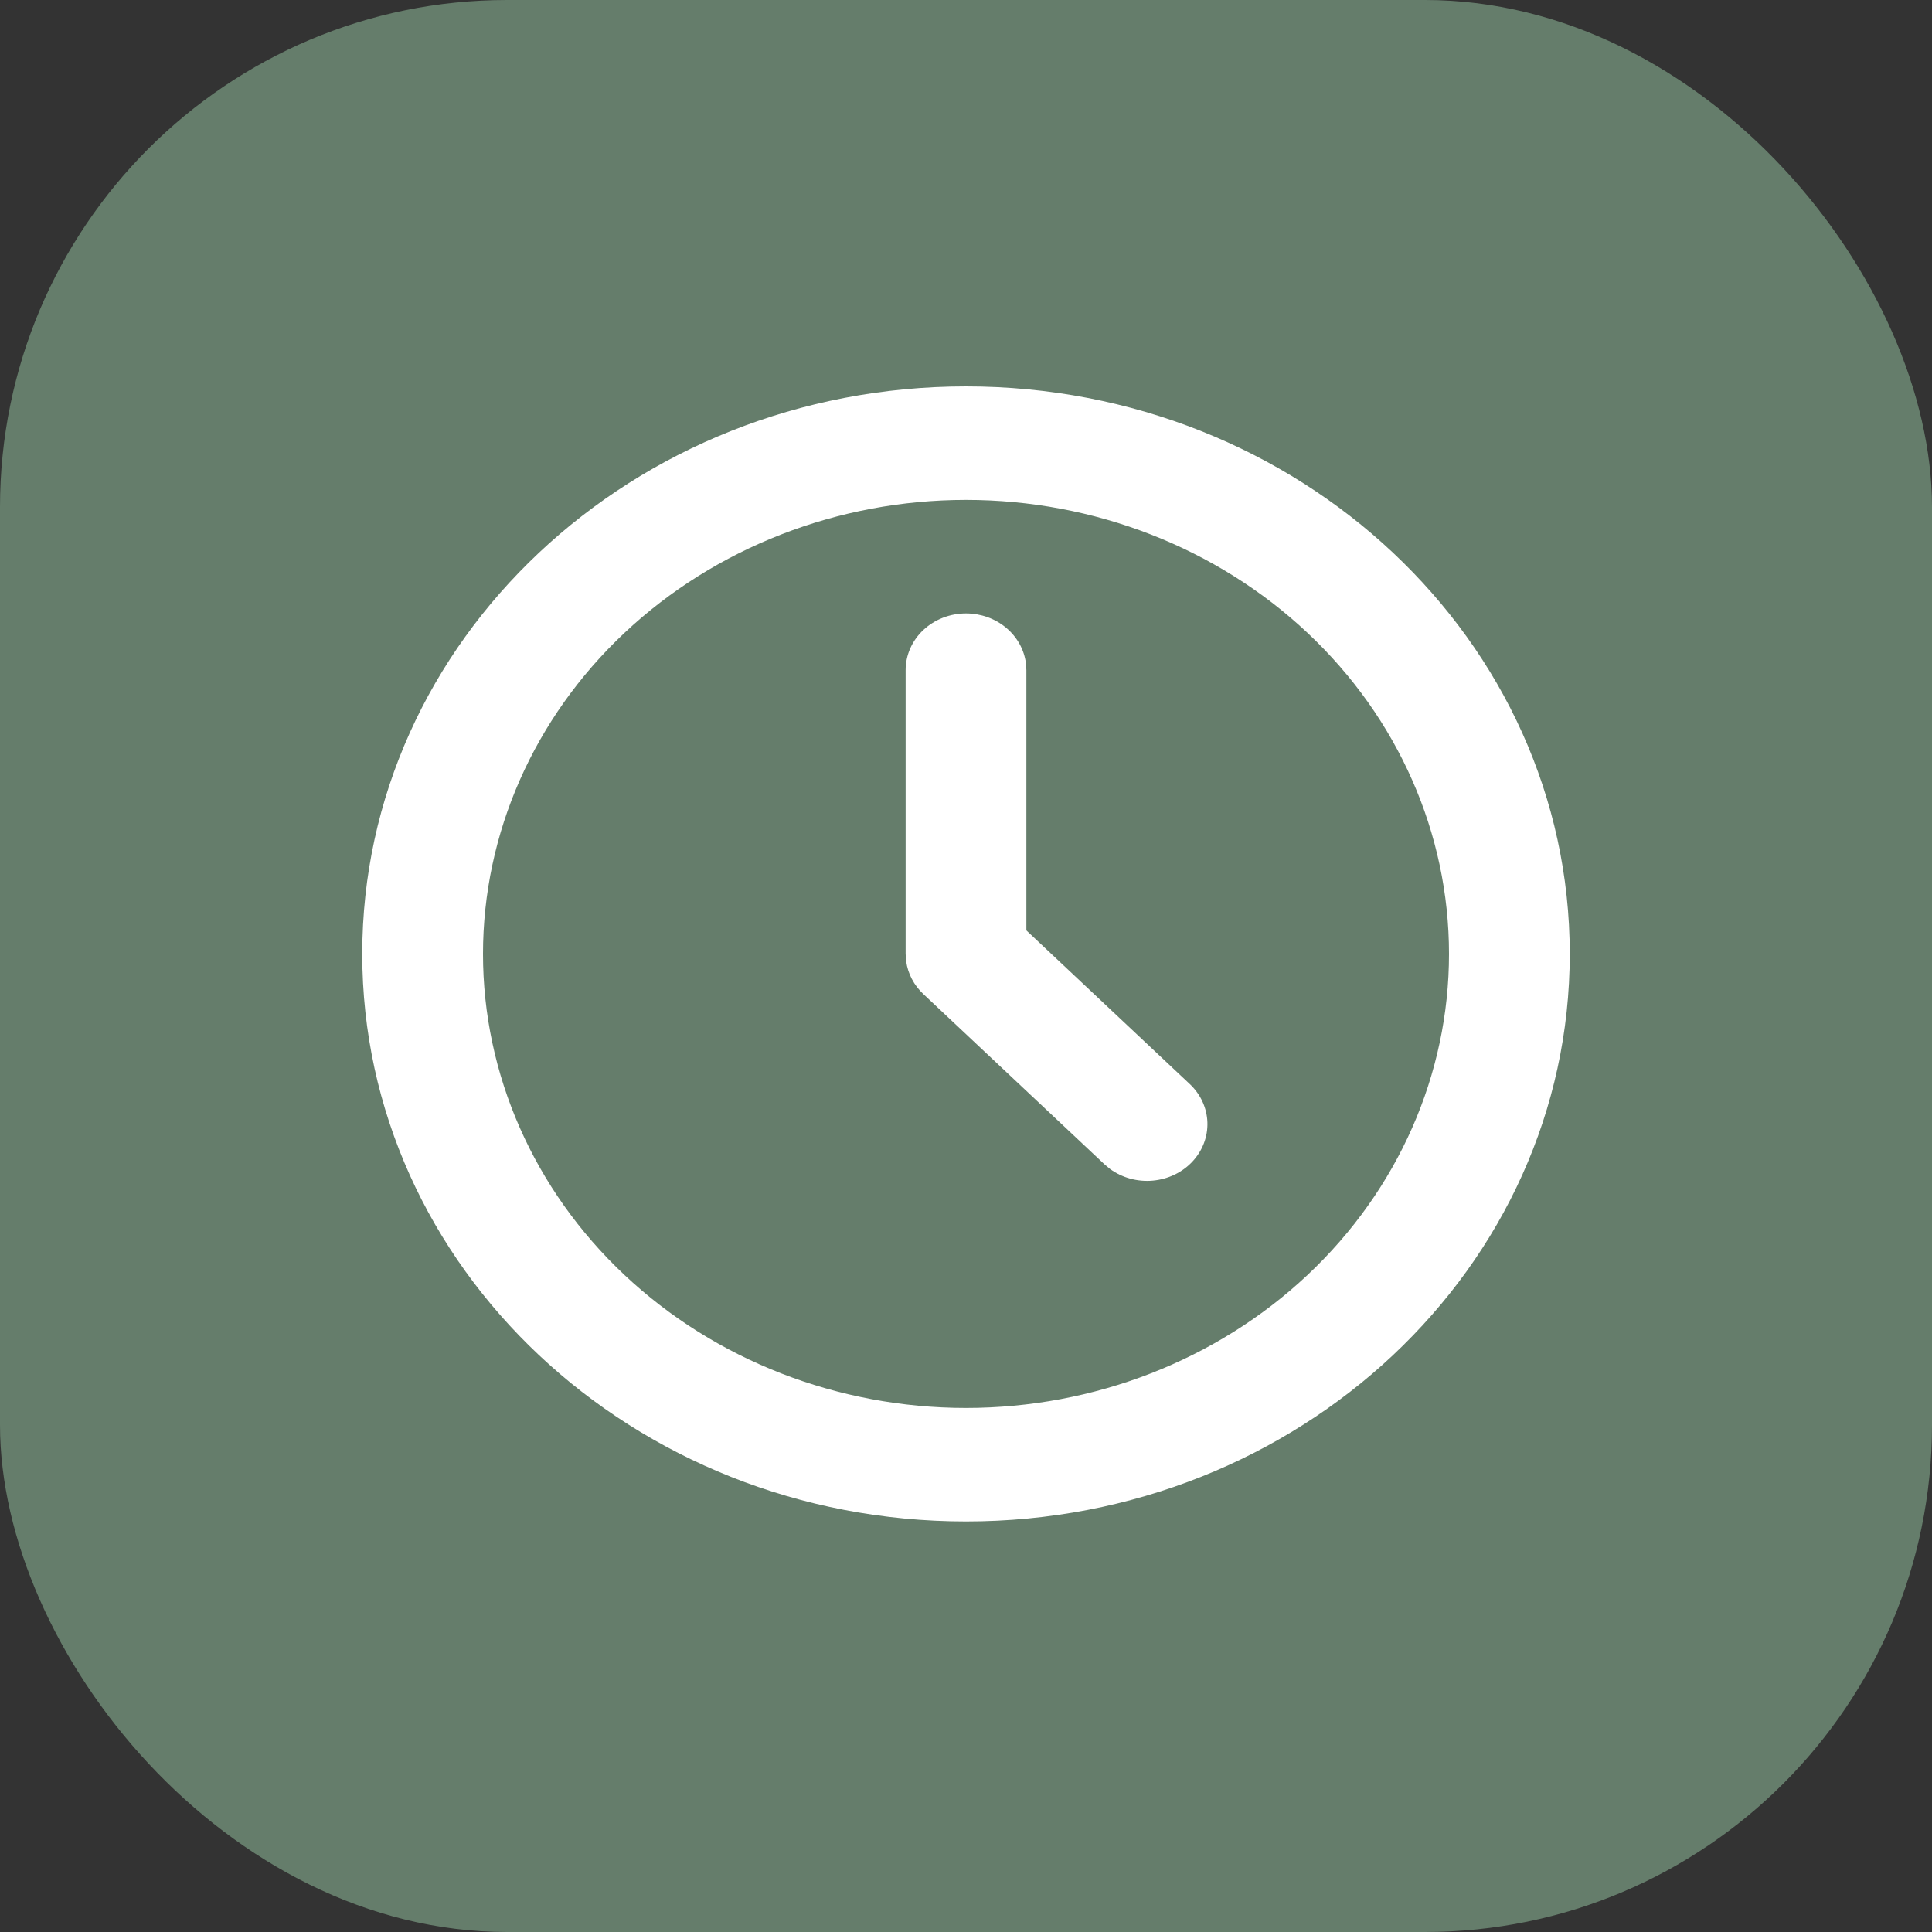
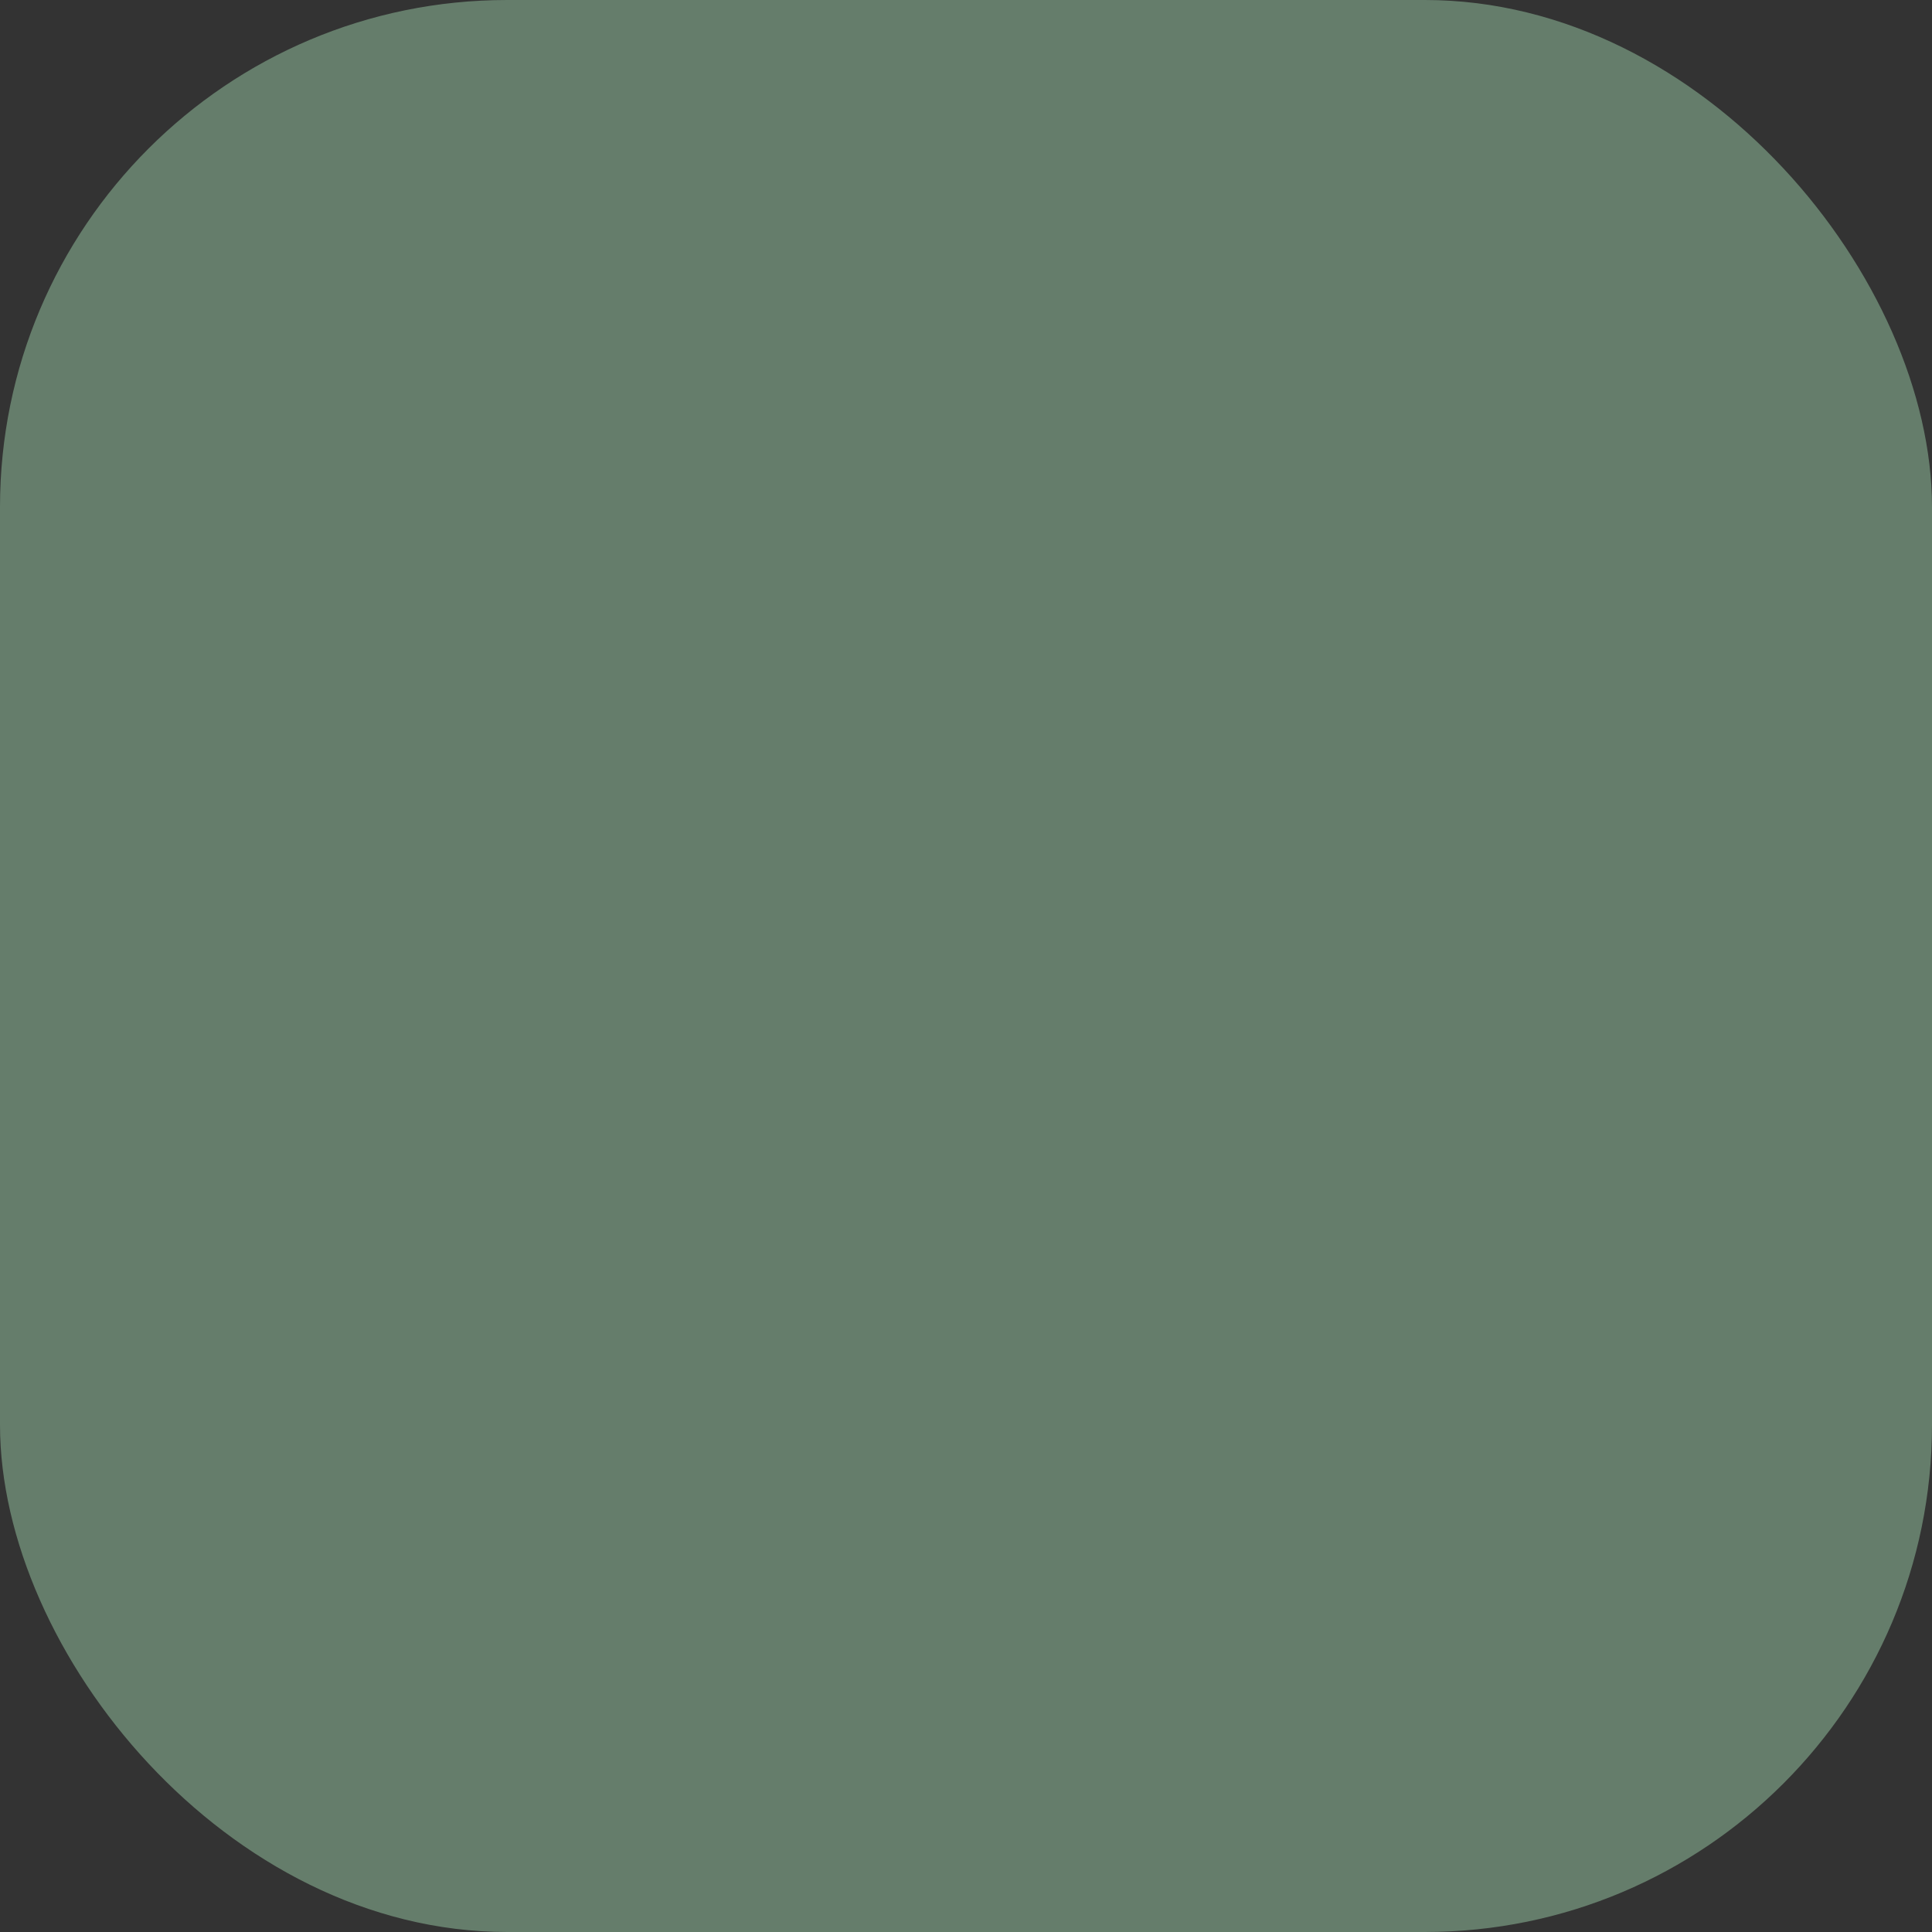
<svg xmlns="http://www.w3.org/2000/svg" width="80" height="80" viewBox="0 0 80 80" fill="none">
  <rect x="0" y="0" width="80" height="80" fill="#333333" stroke="none" />
  <rect width="80" height="80" rx="21" fill="#657D6B" />
-   <path d="M40 16C53.807 16 65 26.521 65 39.5C65 52.479 53.807 63 40 63C26.192 63 15 52.479 15 39.5C15 26.521 26.192 16 40 16ZM40 20.7C34.696 20.7 29.609 22.681 25.858 26.206C22.107 29.732 20 34.514 20 39.5C20 44.486 22.107 49.268 25.858 52.794C29.609 56.319 34.696 58.3 40 58.3C45.304 58.3 50.391 56.319 54.142 52.794C57.893 49.268 60 44.486 60 39.5C60 34.514 57.893 29.732 54.142 26.206C50.391 22.681 45.304 20.7 40 20.7ZM40 25.4C40.612 25.4 41.203 25.611 41.661 25.994C42.118 26.376 42.411 26.903 42.483 27.475L42.5 27.75V38.527L49.267 44.889C49.716 45.312 49.976 45.879 49.996 46.476C50.015 47.072 49.792 47.654 49.372 48.102C48.952 48.55 48.366 48.83 47.734 48.887C47.102 48.944 46.47 48.772 45.968 48.407L45.733 48.211L38.233 41.161C37.844 40.796 37.594 40.32 37.523 39.808L37.5 39.5V27.75C37.5 27.127 37.763 26.529 38.232 26.088C38.701 25.648 39.337 25.4 40 25.4Z" fill="white" />
</svg>